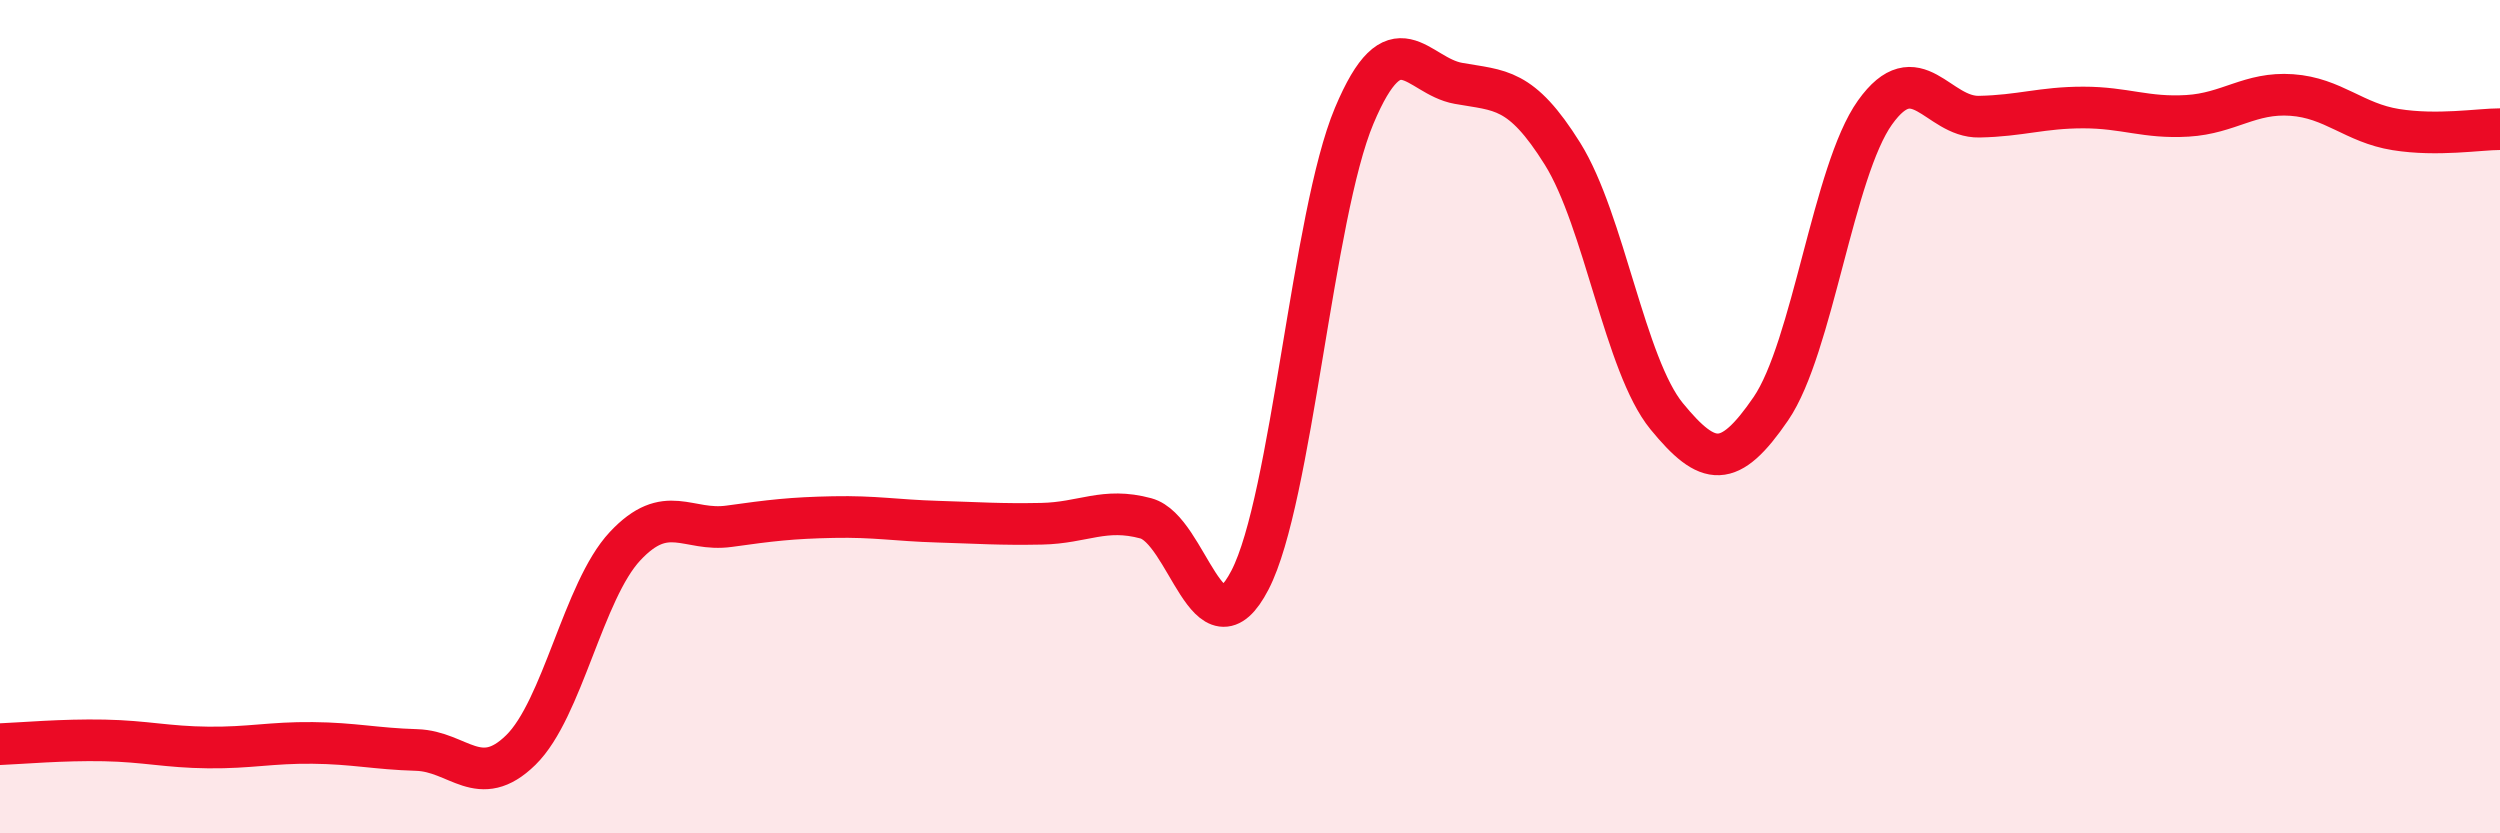
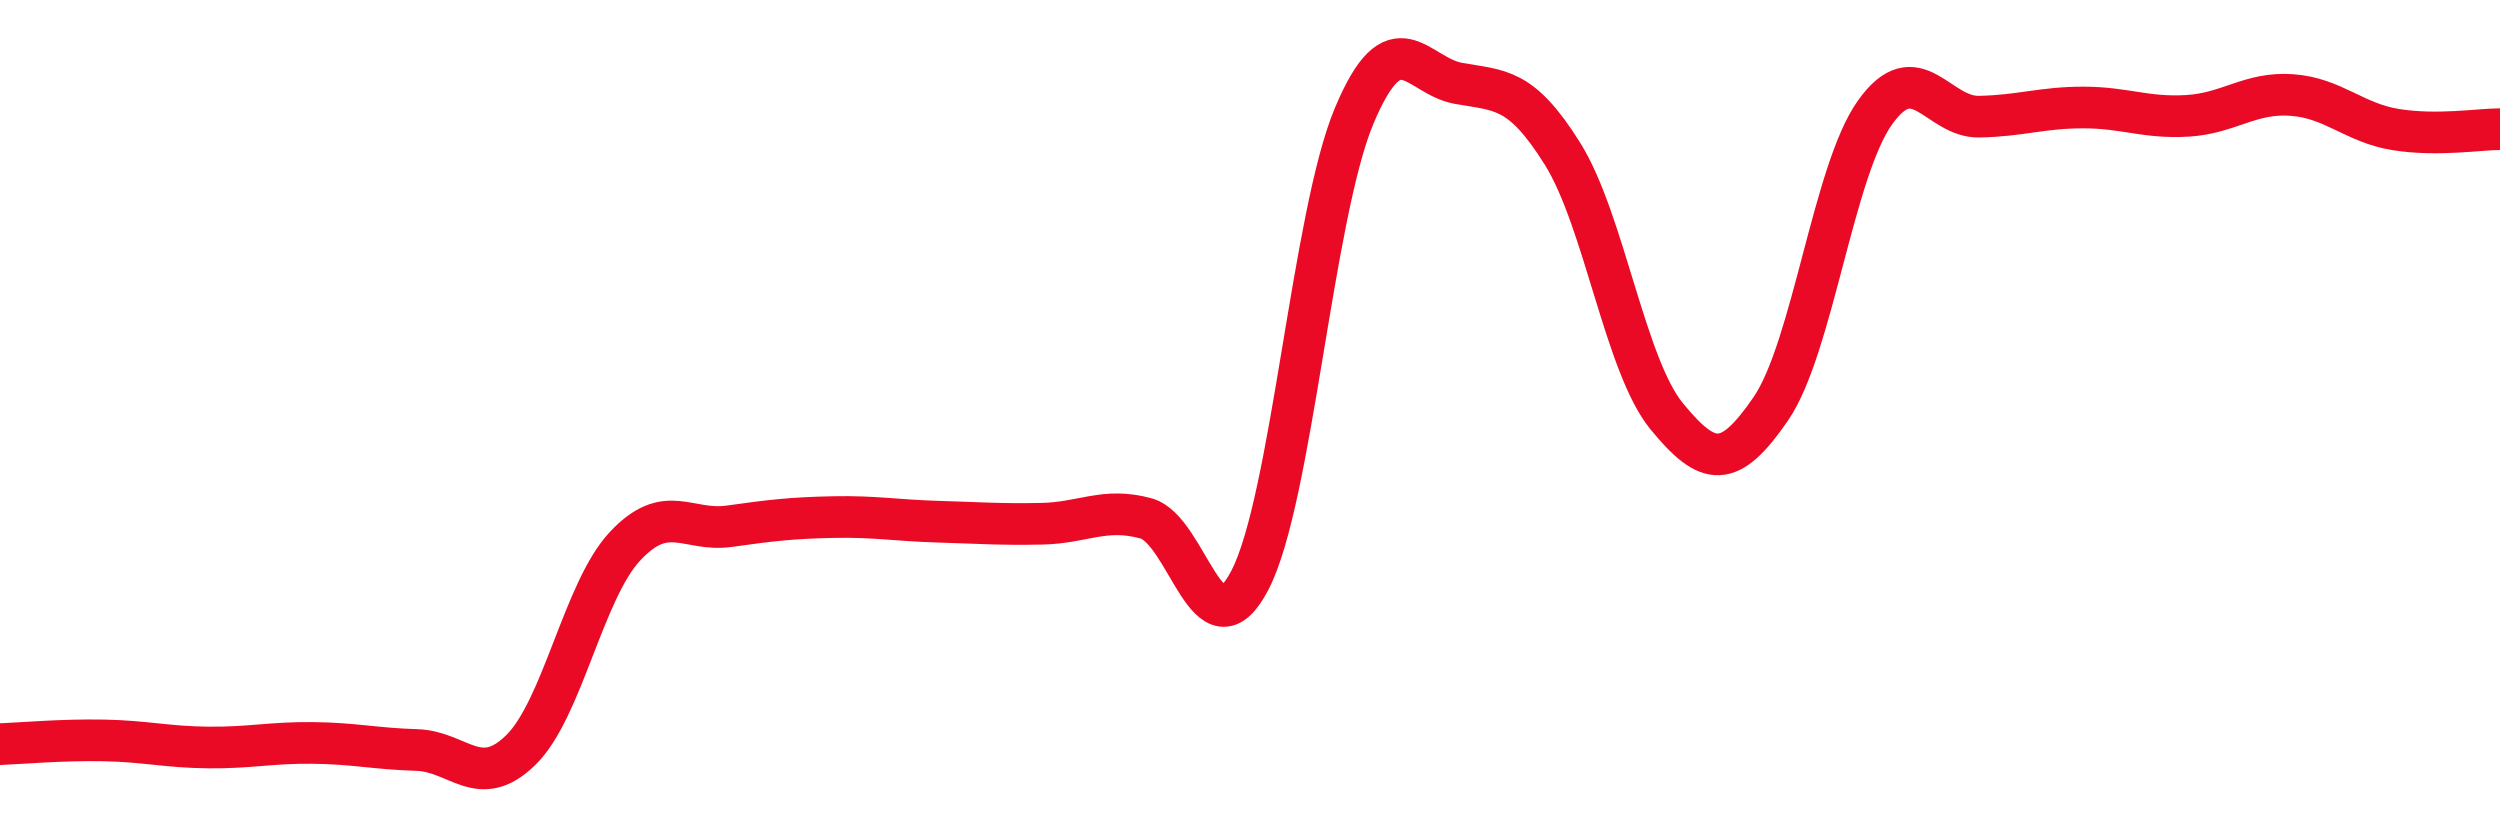
<svg xmlns="http://www.w3.org/2000/svg" width="60" height="20" viewBox="0 0 60 20">
-   <path d="M 0,17.86 C 0.5,17.84 1.5,17.75 2.5,17.77 C 3.5,17.79 4,17.93 5,17.94 C 6,17.95 6.5,17.82 7.5,17.83 C 8.5,17.84 9,17.97 10,18 C 11,18.03 11.5,18.98 12.5,18 C 13.5,17.02 14,14.18 15,13.11 C 16,12.04 16.5,12.77 17.5,12.63 C 18.5,12.49 19,12.43 20,12.41 C 21,12.39 21.5,12.49 22.5,12.52 C 23.5,12.55 24,12.59 25,12.57 C 26,12.55 26.5,12.17 27.5,12.44 C 28.5,12.71 29,15.85 30,13.92 C 31,11.99 31.5,5.16 32.5,2.78 C 33.5,0.4 34,1.82 35,2 C 36,2.18 36.5,2.09 37.5,3.69 C 38.5,5.29 39,8.77 40,9.99 C 41,11.21 41.5,11.27 42.5,9.81 C 43.5,8.35 44,4.1 45,2.7 C 46,1.3 46.5,2.82 47.5,2.8 C 48.5,2.78 49,2.58 50,2.58 C 51,2.58 51.5,2.84 52.5,2.78 C 53.5,2.72 54,2.21 55,2.28 C 56,2.35 56.5,2.95 57.5,3.11 C 58.5,3.27 59.5,3.1 60,3.1L60 20L0 20Z" fill="#EB0A25" opacity="0.1" stroke-linecap="round" stroke-linejoin="round" />
  <path d="M 0,17.86 C 0.5,17.84 1.5,17.75 2.5,17.77 C 3.5,17.79 4,17.93 5,17.94 C 6,17.95 6.5,17.82 7.5,17.83 C 8.5,17.84 9,17.97 10,18 C 11,18.03 11.5,18.98 12.5,18 C 13.5,17.02 14,14.18 15,13.11 C 16,12.04 16.5,12.77 17.5,12.63 C 18.5,12.49 19,12.43 20,12.41 C 21,12.39 21.5,12.49 22.5,12.52 C 23.5,12.55 24,12.59 25,12.57 C 26,12.55 26.5,12.17 27.5,12.44 C 28.5,12.71 29,15.85 30,13.92 C 31,11.99 31.5,5.16 32.5,2.78 C 33.5,0.4 34,1.82 35,2 C 36,2.18 36.5,2.09 37.5,3.69 C 38.5,5.29 39,8.77 40,9.99 C 41,11.21 41.5,11.27 42.5,9.81 C 43.5,8.35 44,4.1 45,2.7 C 46,1.3 46.5,2.82 47.5,2.8 C 48.5,2.78 49,2.58 50,2.58 C 51,2.58 51.5,2.84 52.5,2.78 C 53.5,2.72 54,2.21 55,2.28 C 56,2.35 56.5,2.95 57.5,3.11 C 58.5,3.27 59.5,3.1 60,3.1" stroke="#EB0A25" stroke-width="1" fill="none" stroke-linecap="round" stroke-linejoin="round" />
</svg>